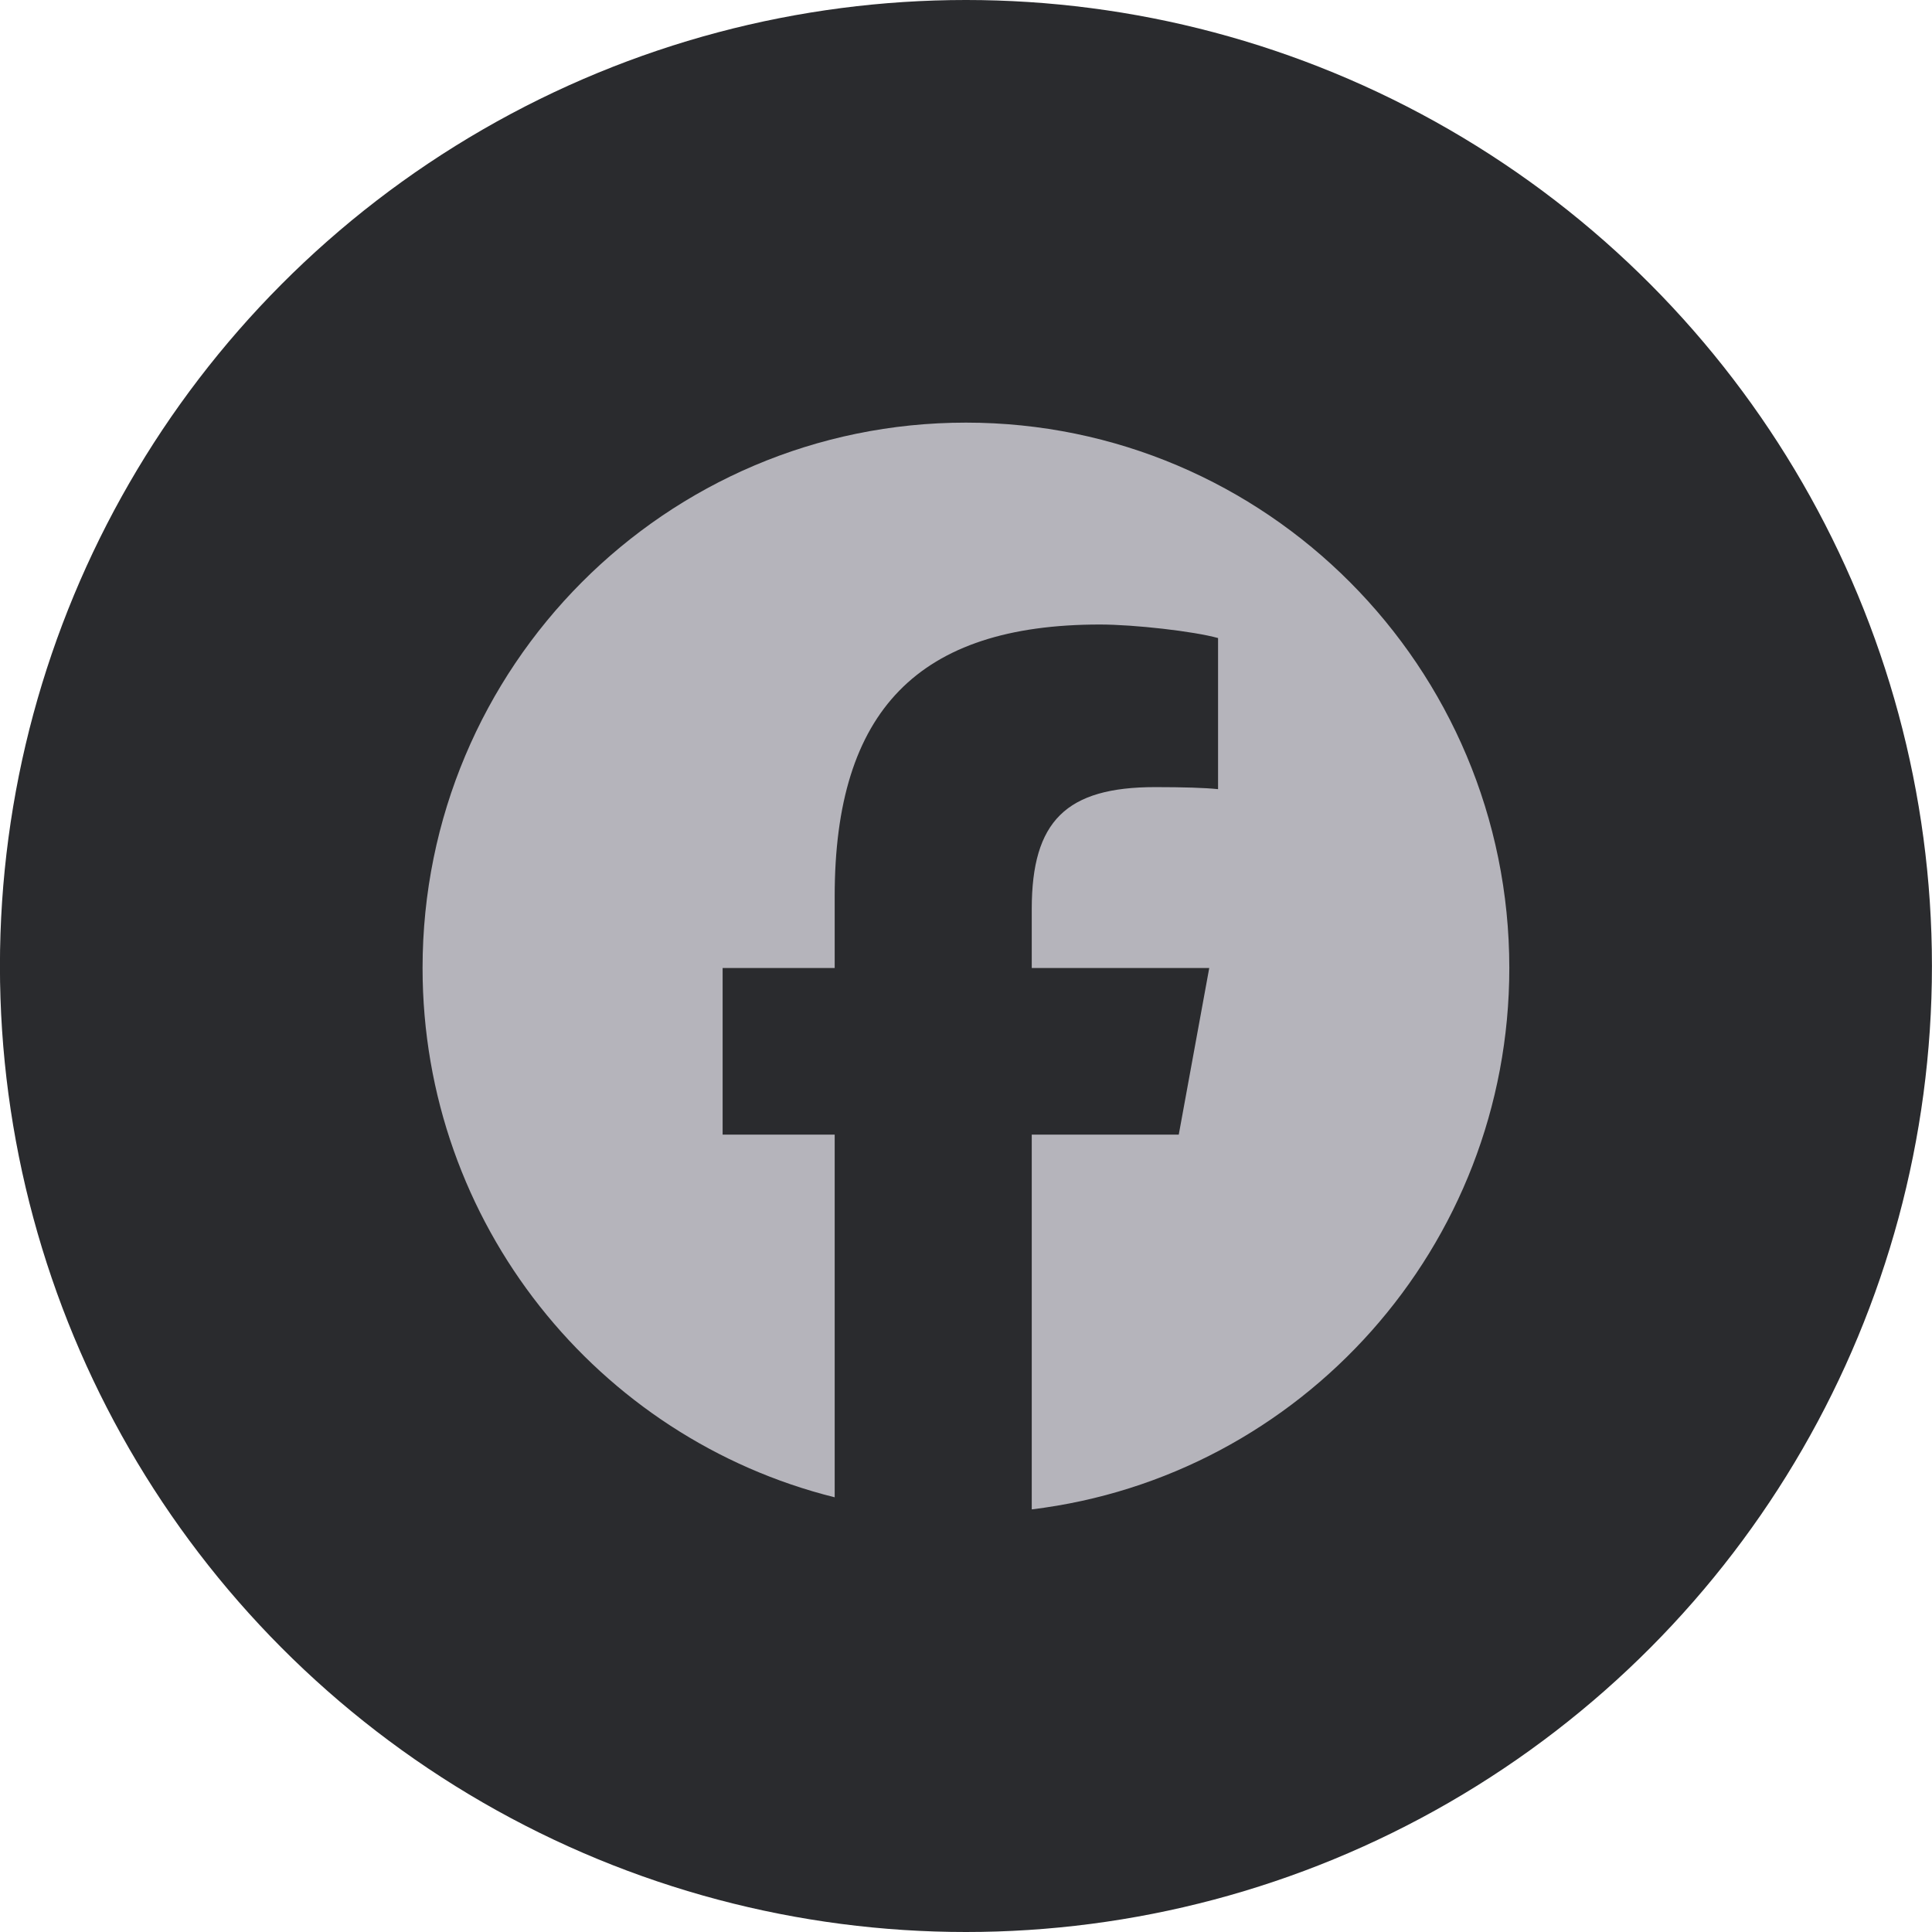
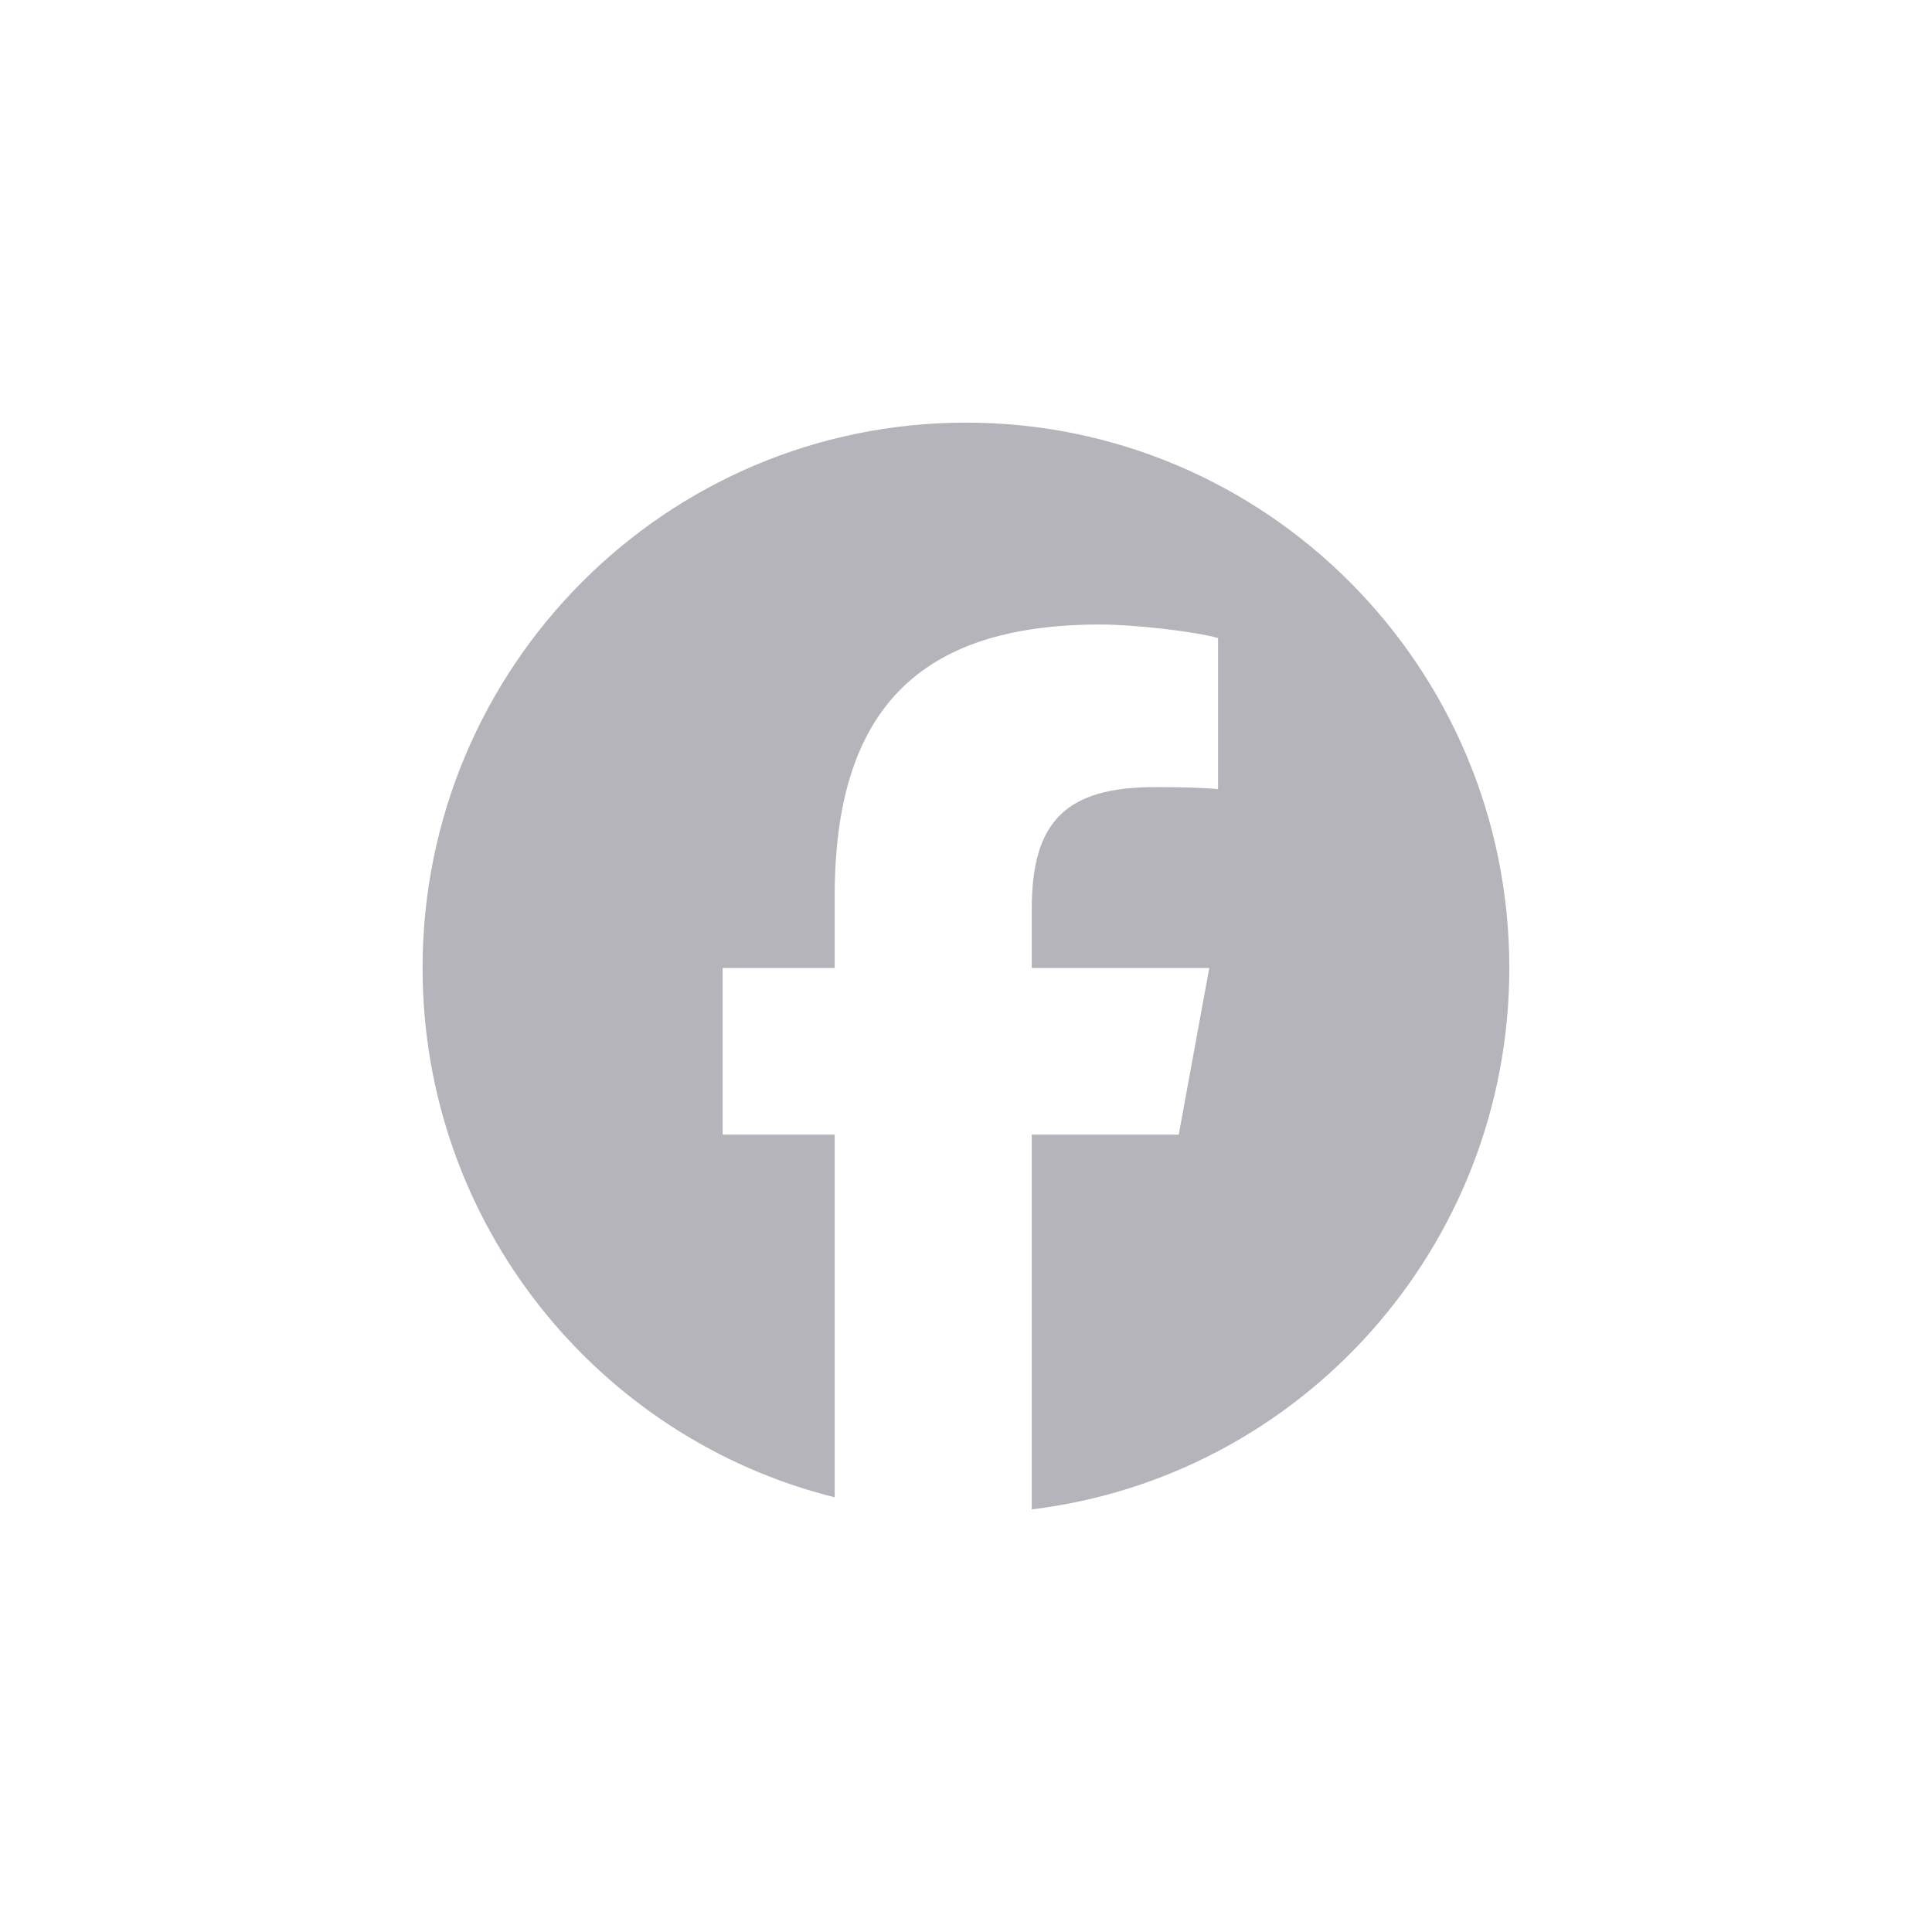
<svg xmlns="http://www.w3.org/2000/svg" width="32" height="32" viewBox="0 0 32 32" fill="none">
-   <circle cx="15.999" cy="16" r="16" fill="#2A2B2E" />
  <path d="M24.999 16.033C24.999 11.044 20.97 7 15.999 7C11.028 7 6.999 11.044 6.999 16.033C6.999 20.269 9.905 23.824 13.825 24.8V18.793H11.969V16.033H13.825V14.844C13.825 11.769 15.211 10.344 18.219 10.344C18.789 10.344 19.773 10.456 20.175 10.568V13.071C19.963 13.048 19.594 13.037 19.135 13.037C17.66 13.037 17.089 13.598 17.089 15.057V16.033H20.029L19.524 18.793H17.089V25C21.546 24.46 24.999 20.651 24.999 16.033Z" fill="#B5B4BB" />
</svg>